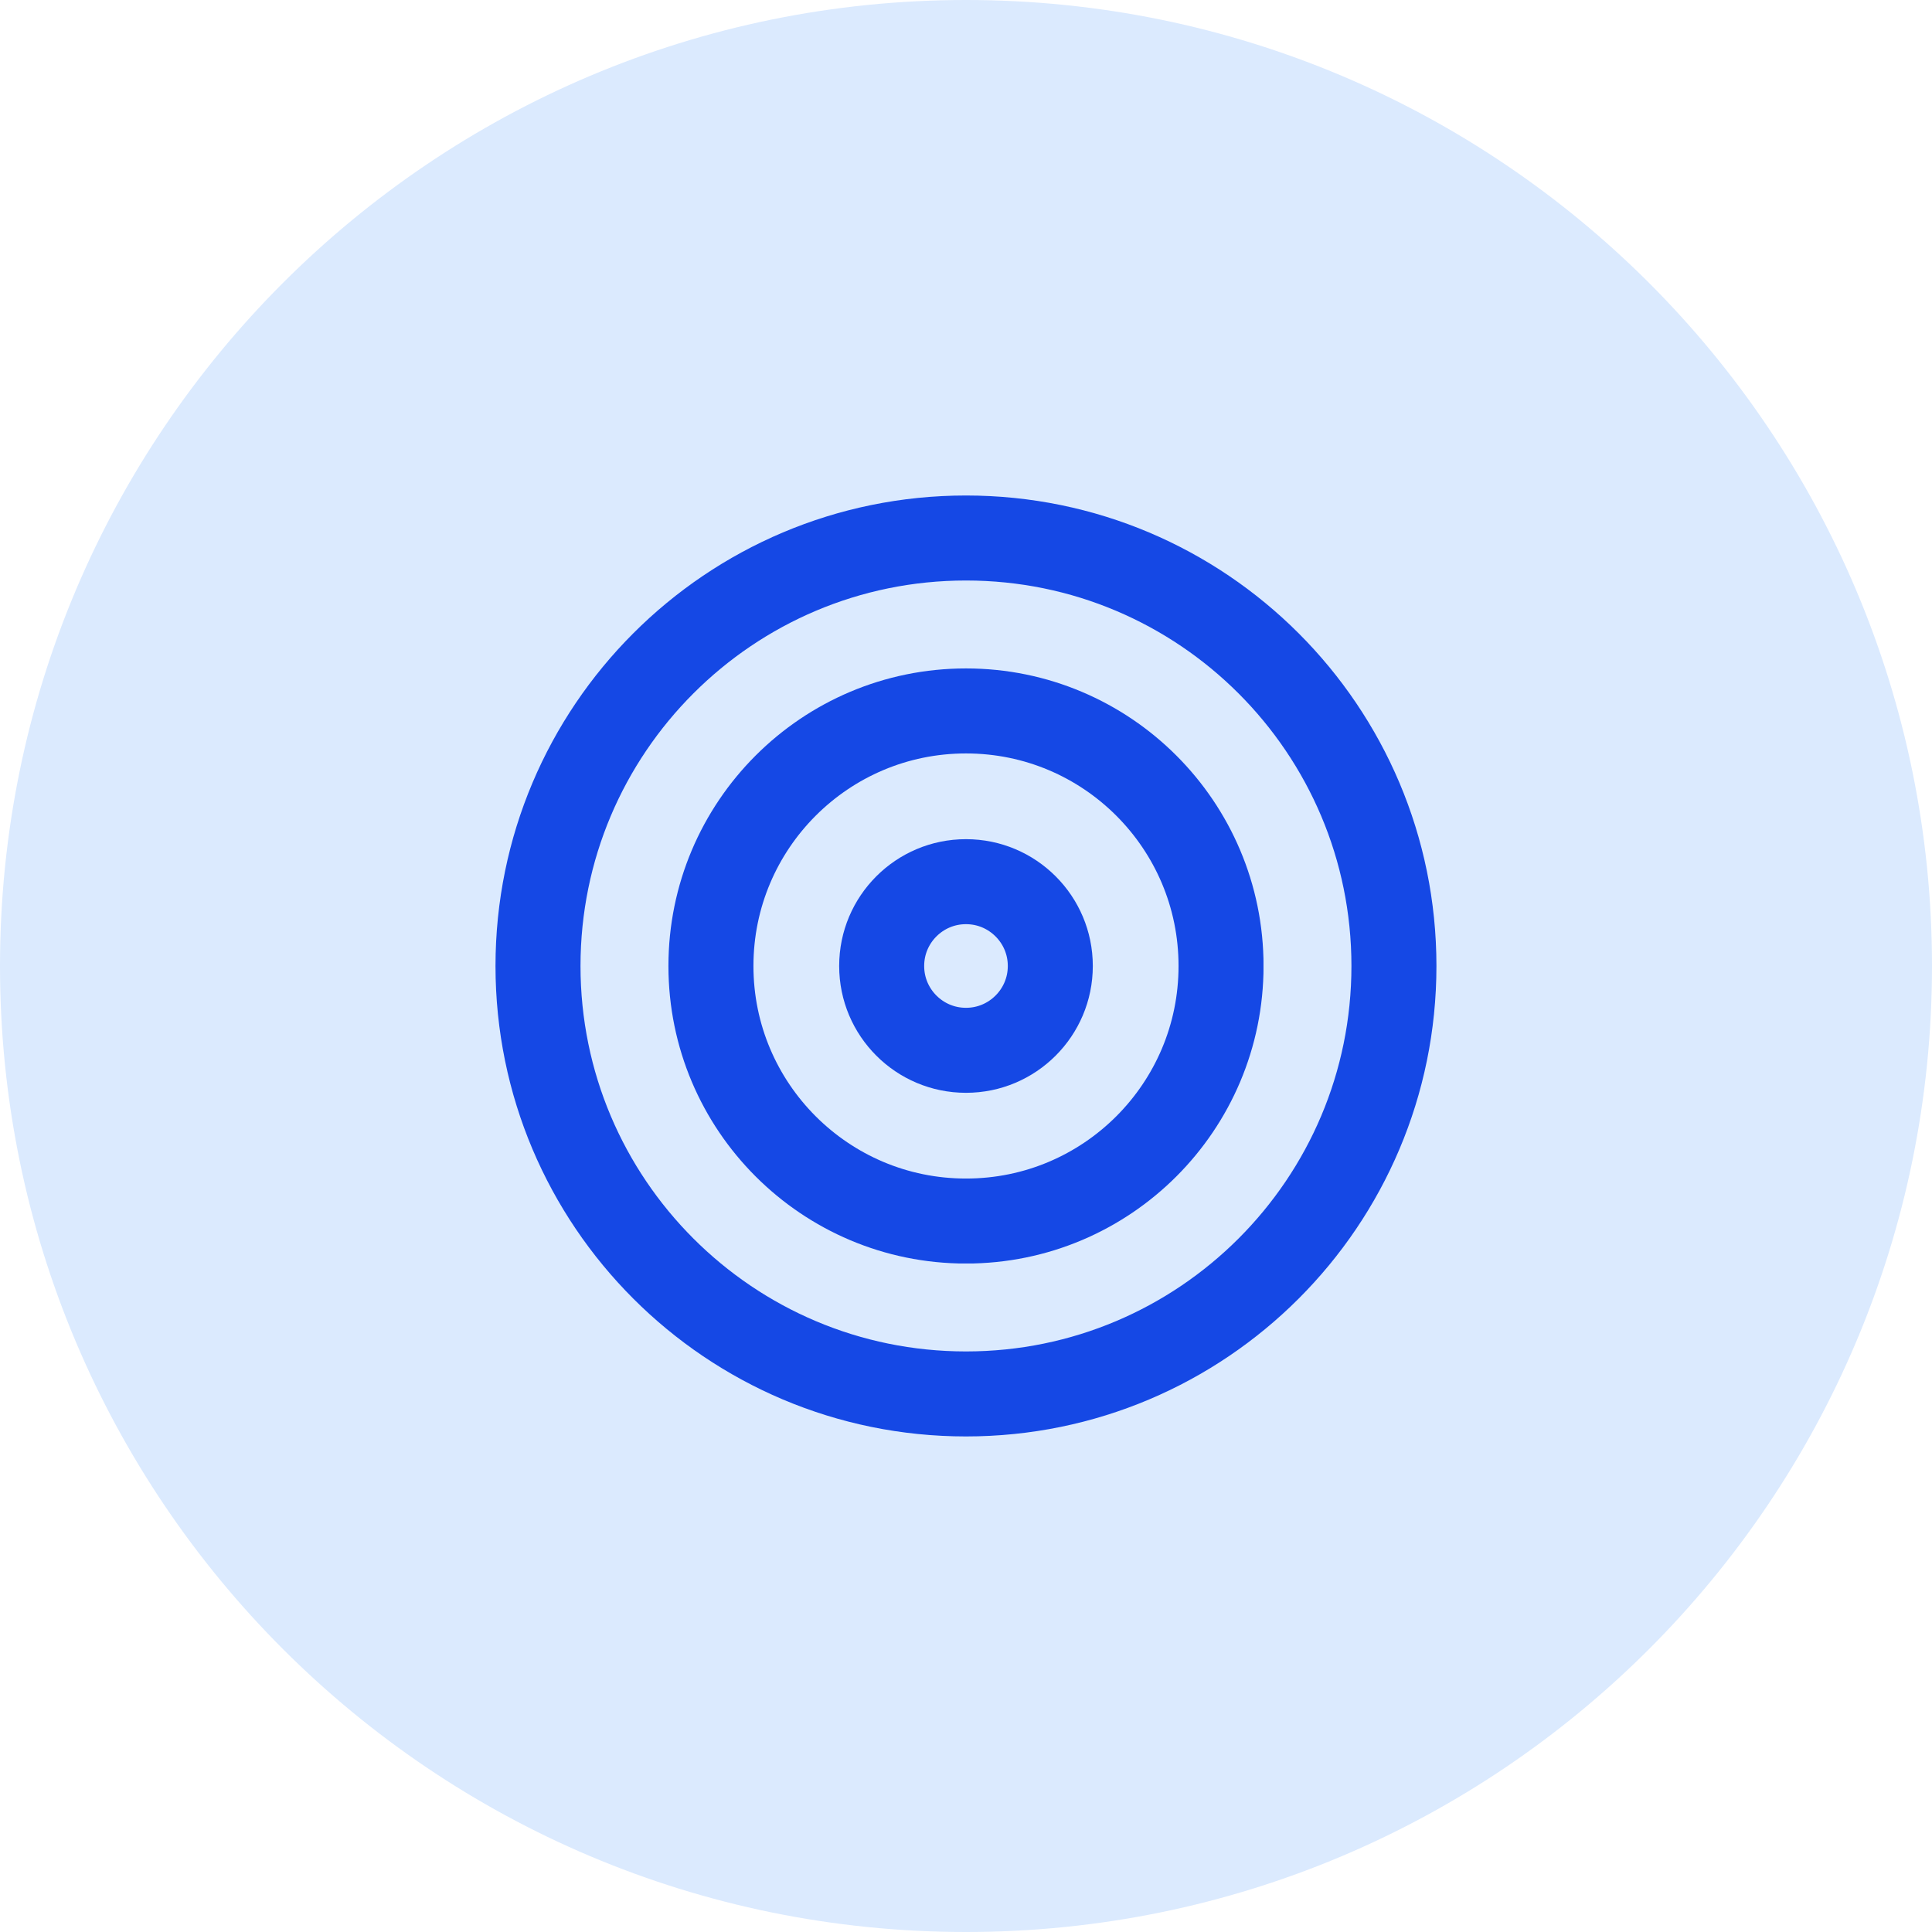
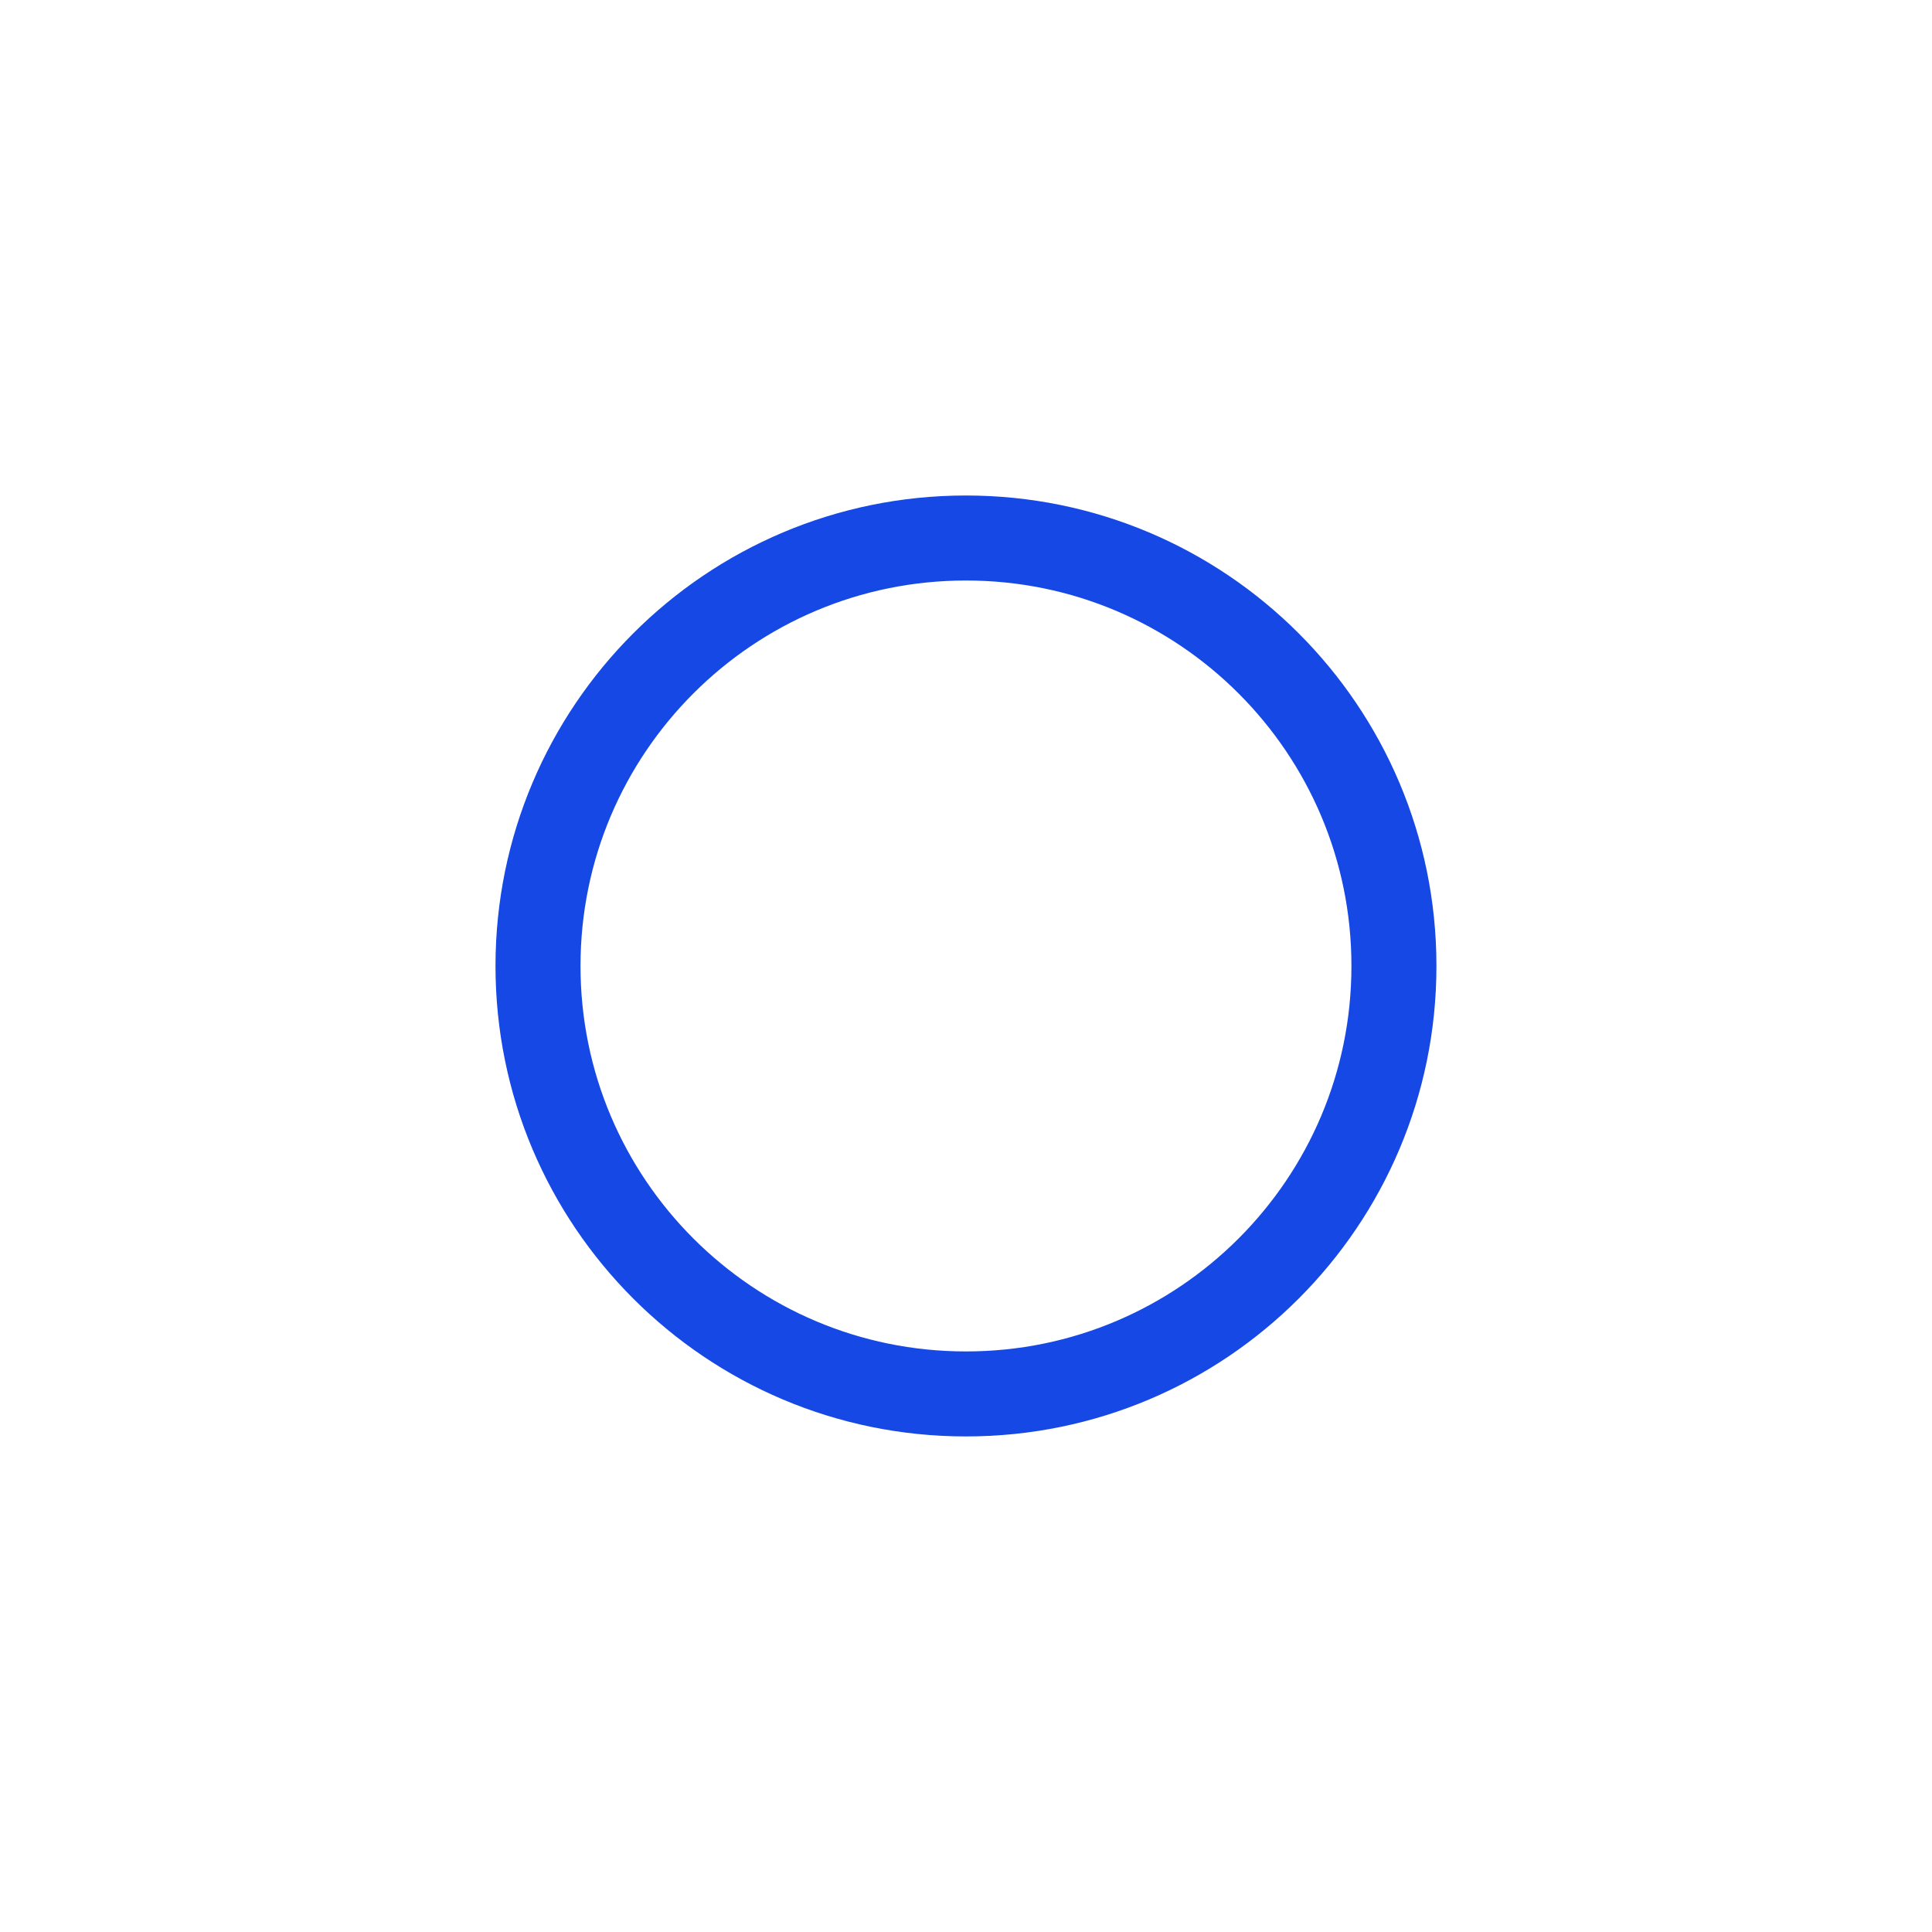
<svg xmlns="http://www.w3.org/2000/svg" width="500" zoomAndPan="magnify" viewBox="0 0 375 375" height="500" preserveAspectRatio="xMidYMid meet" version="1.0">
  <defs>
    <clipPath id="637c3310a0">
      <path d="M 187.5 0 C 83.945 0 0 83.945 0 187.5 C 0 291.055 83.945 375 187.5 375 C 291.055 375 375 291.055 375 187.5 C 375 83.945 291.055 0 187.5 0 Z M 187.5 0 " clip-rule="nonzero" />
    </clipPath>
    <clipPath id="7c8411678f">
      <path d="M 0 0 L 375 0 L 375 375 L 0 375 Z M 0 0 " clip-rule="nonzero" />
    </clipPath>
    <clipPath id="b90b07a64a">
-       <path d="M 187.5 0 C 83.945 0 0 83.945 0 187.5 C 0 291.055 83.945 375 187.5 375 C 291.055 375 375 291.055 375 187.5 C 375 83.945 291.055 0 187.5 0 Z M 187.5 0 " clip-rule="nonzero" />
-     </clipPath>
+       </clipPath>
    <clipPath id="064fc6929d">
      <rect x="0" width="375" y="0" height="375" />
    </clipPath>
    <clipPath id="4e12aa8997">
      <path d="M 96.176 96.176 L 278.812 96.176 L 278.812 278.812 L 96.176 278.812 Z M 96.176 96.176 " clip-rule="nonzero" />
    </clipPath>
    <clipPath id="9e1417a706">
      <path d="M 187.496 96.176 C 137.062 96.176 96.176 137.062 96.176 187.496 C 96.176 237.93 137.062 278.812 187.496 278.812 C 237.93 278.812 278.812 237.93 278.812 187.496 C 278.812 137.062 237.93 96.176 187.496 96.176 Z M 187.496 96.176 " clip-rule="nonzero" />
    </clipPath>
    <clipPath id="2215b57a61">
-       <path d="M 129.742 129.742 L 245.242 129.742 L 245.242 245.242 L 129.742 245.242 Z M 129.742 129.742 " clip-rule="nonzero" />
-     </clipPath>
+       </clipPath>
    <clipPath id="4cf273bf35">
      <path d="M 187.5 129.742 C 155.602 129.742 129.742 155.602 129.742 187.5 C 129.742 219.398 155.602 245.254 187.5 245.254 C 219.398 245.254 245.254 219.398 245.254 187.5 C 245.254 155.602 219.398 129.742 187.5 129.742 Z M 187.5 129.742 " clip-rule="nonzero" />
    </clipPath>
    <clipPath id="e52b10f0ff">
      <path d="M 162.883 162.883 L 212.113 162.883 L 212.113 212.113 L 162.883 212.113 Z M 162.883 162.883 " clip-rule="nonzero" />
    </clipPath>
    <clipPath id="a976115e32">
      <path d="M 187.496 162.883 C 173.902 162.883 162.883 173.902 162.883 187.496 C 162.883 201.09 173.902 212.113 187.496 212.113 C 201.09 212.113 212.113 201.09 212.113 187.496 C 212.113 173.902 201.09 162.883 187.496 162.883 Z M 187.496 162.883 " clip-rule="nonzero" />
    </clipPath>
  </defs>
  <g clip-path="url(#637c3310a0)">
    <g transform="matrix(1, 0, 0, 1, 0, 0)">
      <g clip-path="url(#064fc6929d)">
        <g clip-path="url(#7c8411678f)">
          <g clip-path="url(#b90b07a64a)">
-             <rect x="-82.5" width="540" fill="#dbeafe" height="540" y="-82.5" fill-opacity="1" />
-           </g>
+             </g>
        </g>
      </g>
    </g>
  </g>
  <g clip-path="url(#4e12aa8997)">
    <g clip-path="url(#9e1417a706)">
      <path stroke-linecap="butt" transform="matrix(0.75, 0, 0, 0.75, 96.176, 96.176)" fill="none" stroke-linejoin="miter" d="M 121.76 -0 C 54.515 -0 -0 54.515 -0 121.76 C -0 189.005 54.515 243.515 121.76 243.515 C 189.005 243.515 243.515 189.005 243.515 121.76 C 243.515 54.515 189.005 -0 121.76 -0 Z M 121.76 -0 " stroke="#1548e5" stroke-width="44" stroke-opacity="1" stroke-miterlimit="4" />
    </g>
  </g>
  <g clip-path="url(#2215b57a61)">
    <g clip-path="url(#4cf273bf35)">
-       <path stroke-linecap="butt" transform="matrix(0.75, 0, 0, 0.75, 129.744, 129.744)" fill="none" stroke-linejoin="miter" d="M 77.008 -0.002 C 34.477 -0.002 -0.002 34.477 -0.002 77.008 C -0.002 119.54 34.477 154.014 77.008 154.014 C 119.54 154.014 154.014 119.54 154.014 77.008 C 154.014 34.477 119.54 -0.002 77.008 -0.002 Z M 77.008 -0.002 " stroke="#1548e5" stroke-width="44" stroke-opacity="1" stroke-miterlimit="4" />
-     </g>
+       </g>
  </g>
  <g clip-path="url(#e52b10f0ff)">
    <g clip-path="url(#a976115e32)">
-       <path stroke-linecap="butt" transform="matrix(0.75, 0, 0, 0.75, 162.881, 162.881)" fill="none" stroke-linejoin="miter" d="M 32.82 0.002 C 14.695 0.002 0.002 14.695 0.002 32.82 C 0.002 50.945 14.695 65.643 32.82 65.643 C 50.945 65.643 65.643 50.945 65.643 32.82 C 65.643 14.695 50.945 0.002 32.82 0.002 Z M 32.82 0.002 " stroke="#1548e5" stroke-width="44" stroke-opacity="1" stroke-miterlimit="4" />
-     </g>
+       </g>
  </g>
</svg>